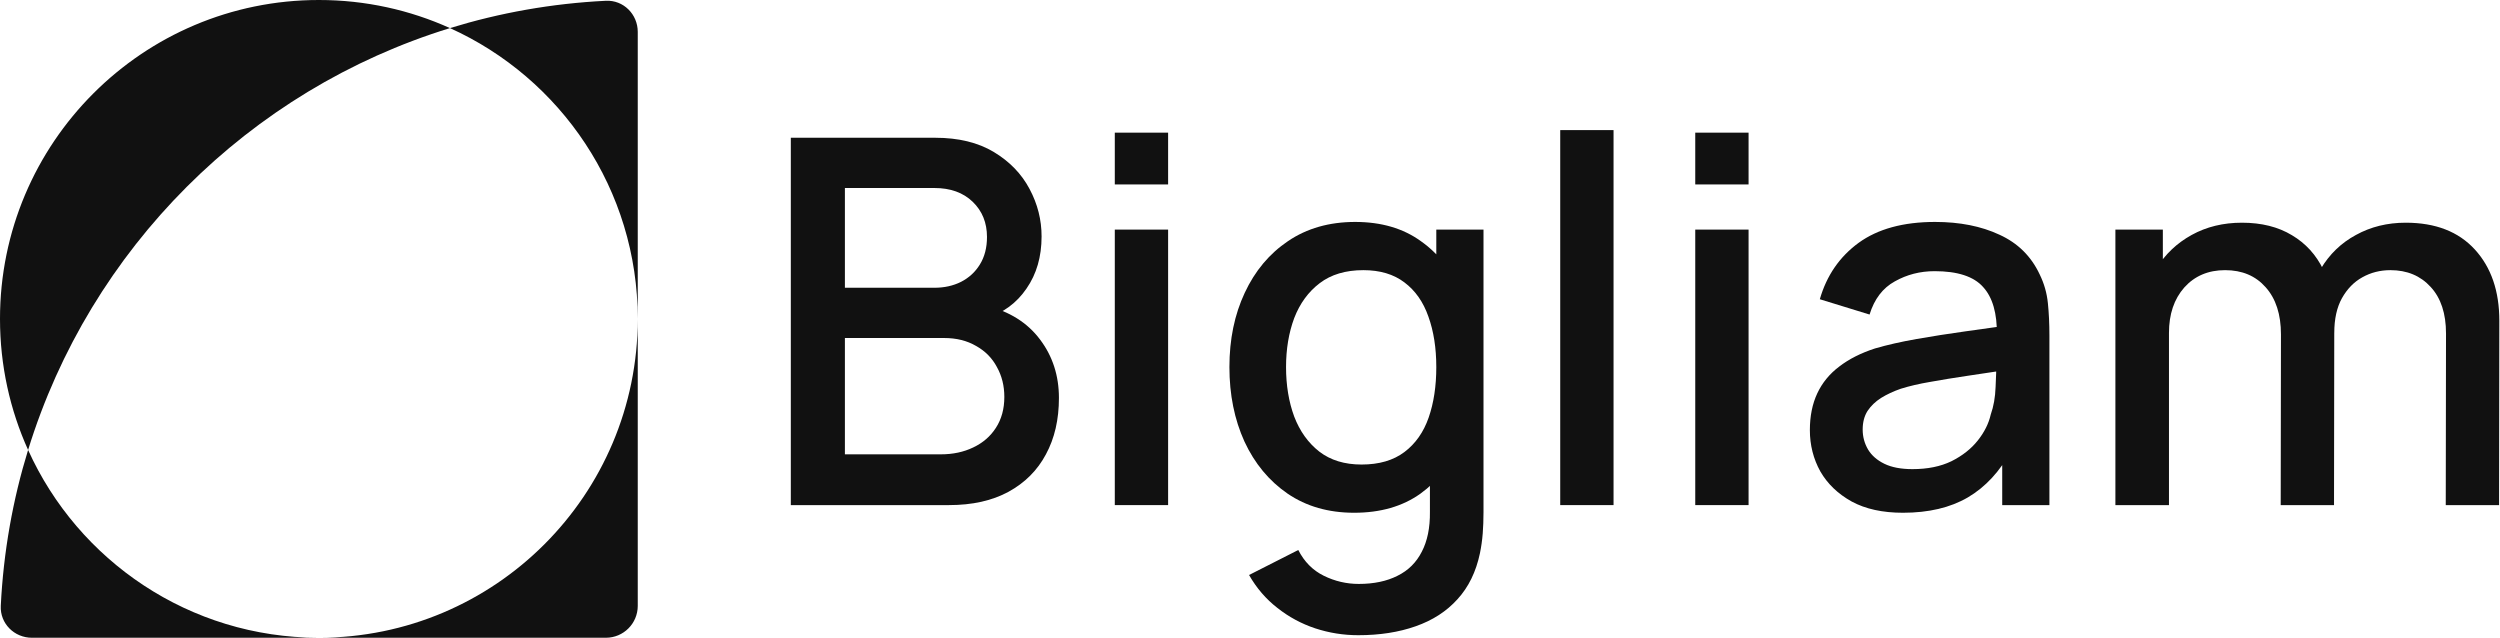
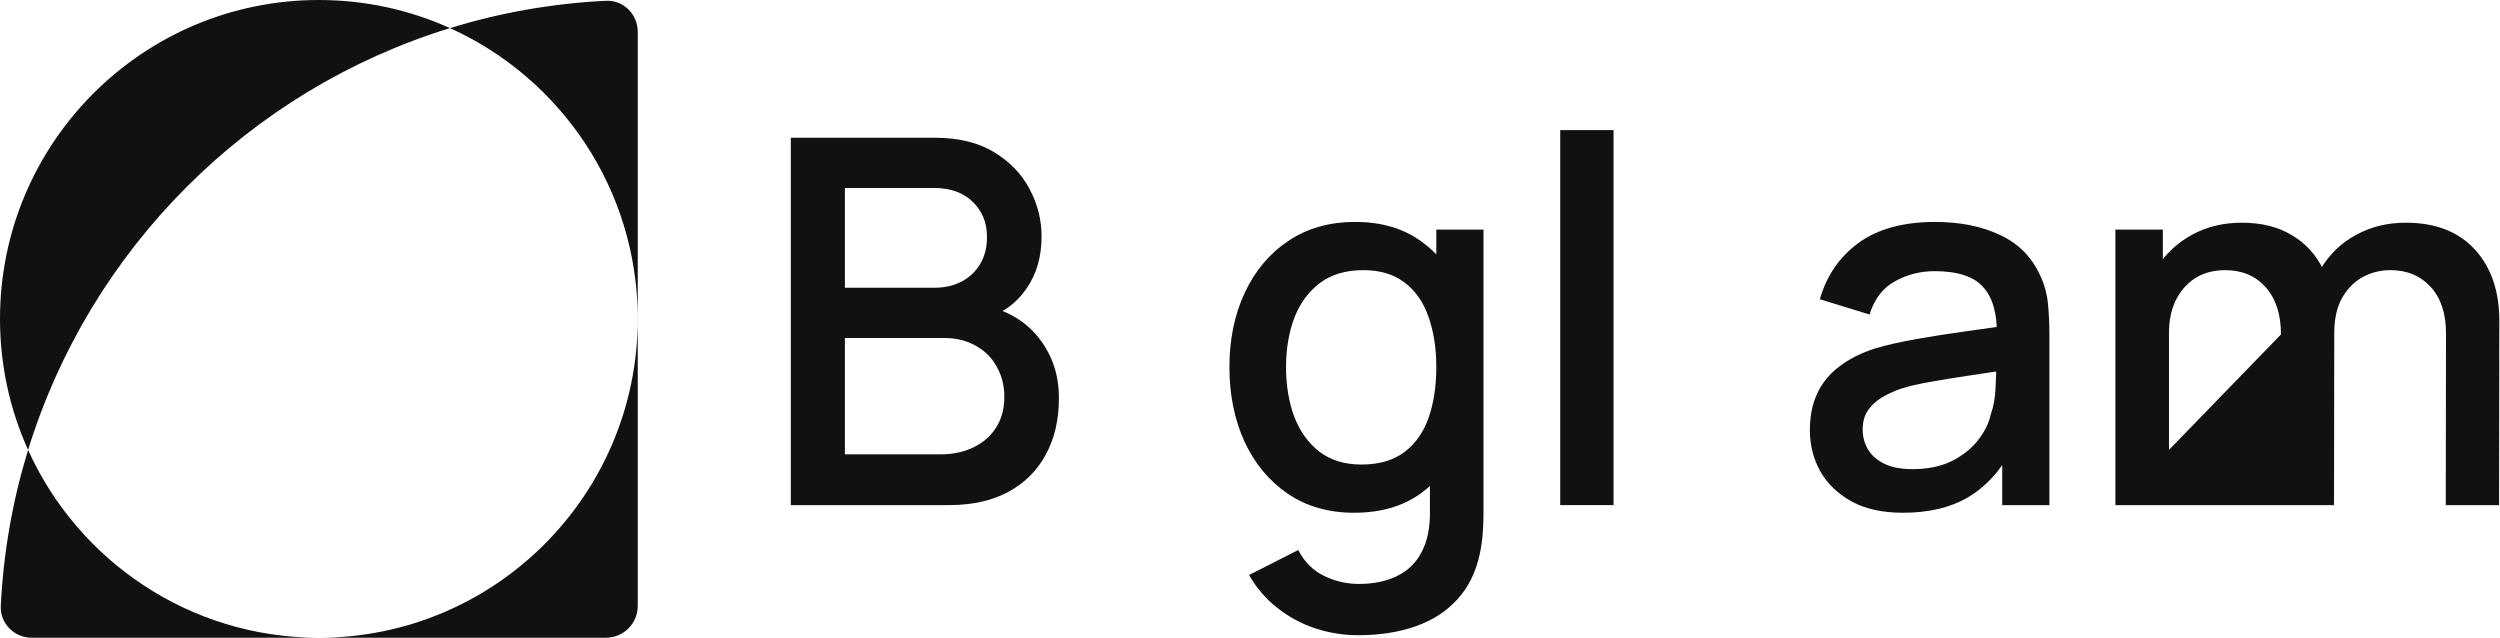
<svg xmlns="http://www.w3.org/2000/svg" width="980" height="250" viewBox="0 0 980 250" fill="none">
  <g clip-path="url(#clip0_14_2)">
    <path fill-rule="evenodd" clip-rule="evenodd" d="M11.015 176.383C5.025 195.85 1.349 216.331 0.307 237.505C-0.033 244.4 5.596 250 12.5 250H125H237.5C244.404 250 250 244.404 250 237.5V125V12.5C250 5.596 244.4 -0.033 237.505 0.307C216.331 1.349 195.85 5.025 176.383 11.015C160.709 3.939 143.314 0 125 0C55.964 0 0 55.964 0 125C0 143.314 3.939 160.709 11.015 176.383ZM11.015 176.383C30.613 219.79 74.279 250 125 250C194.036 250 250 194.036 250 125C250 74.279 219.79 30.613 176.383 11.015C97.515 35.281 35.281 97.515 11.015 176.383Z" fill="#111111" />
-     <path d="M958.736 198L958.836 130.7C958.836 122.9 956.836 116.833 952.836 112.5C948.836 108.1 943.569 105.9 937.036 105.9C933.036 105.9 929.369 106.833 926.036 108.7C922.769 110.5 920.102 113.233 918.036 116.9C916.036 120.5 915.036 125.033 915.036 130.5L904.936 125.4C904.802 117.8 906.403 111.133 909.736 105.4C913.136 99.666 917.736 95.233 923.536 92.1C929.336 88.9 935.836 87.3 943.036 87.3C954.702 87.3 963.736 90.8 970.136 97.8C976.536 104.8 979.736 114.1 979.736 125.7L979.636 198H958.736ZM829.236 198V90H847.836V121.2H850.236V198H829.236ZM894.036 198L894.136 131.1C894.136 123.233 892.136 117.066 888.136 112.6C884.202 108.133 878.903 105.9 872.236 105.9C865.636 105.9 860.303 108.166 856.236 112.7C852.236 117.233 850.236 123.166 850.236 130.5L840.236 124.1C840.236 117.033 841.936 110.733 845.336 105.2C848.736 99.666 853.336 95.3 859.136 92.1C864.936 88.9 871.502 87.3 878.836 87.3C886.502 87.3 893.036 88.933 898.436 92.2C903.836 95.4 907.936 99.9 910.736 105.7C913.603 111.5 915.036 118.233 915.036 125.9L914.936 198H894.036Z" fill="#111111" />
+     <path d="M958.736 198L958.836 130.7C958.836 122.9 956.836 116.833 952.836 112.5C948.836 108.1 943.569 105.9 937.036 105.9C933.036 105.9 929.369 106.833 926.036 108.7C922.769 110.5 920.102 113.233 918.036 116.9C916.036 120.5 915.036 125.033 915.036 130.5L904.936 125.4C904.802 117.8 906.403 111.133 909.736 105.4C913.136 99.666 917.736 95.233 923.536 92.1C929.336 88.9 935.836 87.3 943.036 87.3C954.702 87.3 963.736 90.8 970.136 97.8C976.536 104.8 979.736 114.1 979.736 125.7L979.636 198H958.736ZM829.236 198V90H847.836V121.2H850.236V198H829.236ZL894.136 131.1C894.136 123.233 892.136 117.066 888.136 112.6C884.202 108.133 878.903 105.9 872.236 105.9C865.636 105.9 860.303 108.166 856.236 112.7C852.236 117.233 850.236 123.166 850.236 130.5L840.236 124.1C840.236 117.033 841.936 110.733 845.336 105.2C848.736 99.666 853.336 95.3 859.136 92.1C864.936 88.9 871.502 87.3 878.836 87.3C886.502 87.3 893.036 88.933 898.436 92.2C903.836 95.4 907.936 99.9 910.736 105.7C913.603 111.5 915.036 118.233 915.036 125.9L914.936 198H894.036Z" fill="#111111" />
    <path d="M745.969 201C737.969 201 731.269 199.533 725.869 196.6C720.469 193.6 716.369 189.667 713.569 184.8C710.835 179.867 709.469 174.467 709.469 168.6C709.469 163.133 710.435 158.333 712.369 154.2C714.302 150.067 717.169 146.567 720.969 143.7C724.769 140.767 729.435 138.4 734.969 136.6C739.769 135.2 745.202 133.967 751.269 132.9C757.335 131.833 763.702 130.833 770.369 129.9C777.102 128.967 783.769 128.033 790.369 127.1L782.769 131.3C782.902 122.833 781.102 116.567 777.369 112.5C773.702 108.367 767.369 106.3 758.369 106.3C752.702 106.3 747.502 107.633 742.769 110.3C738.035 112.9 734.735 117.233 732.869 123.3L713.369 117.3C716.035 108.033 721.102 100.667 728.569 95.2C736.102 89.733 746.102 87 758.569 87C768.235 87 776.635 88.667 783.769 92C790.969 95.267 796.235 100.467 799.569 107.6C801.302 111.133 802.369 114.867 802.769 118.8C803.169 122.733 803.369 126.967 803.369 131.5V198H784.869V173.3L788.469 176.5C784.002 184.767 778.302 190.933 771.369 195C764.502 199 756.035 201 745.969 201ZM749.669 183.9C755.602 183.9 760.702 182.867 764.969 180.8C769.235 178.667 772.669 175.967 775.269 172.7C777.869 169.433 779.569 166.033 780.369 162.5C781.502 159.3 782.135 155.7 782.269 151.7C782.469 147.7 782.569 144.5 782.569 142.1L789.369 144.6C782.769 145.6 776.769 146.5 771.369 147.3C765.969 148.1 761.069 148.9 756.669 149.7C752.335 150.433 748.469 151.333 745.069 152.4C742.202 153.4 739.635 154.6 737.369 156C735.169 157.4 733.402 159.1 732.069 161.1C730.802 163.1 730.169 165.533 730.169 168.4C730.169 171.2 730.869 173.8 732.269 176.2C733.669 178.533 735.802 180.4 738.669 181.8C741.535 183.2 745.202 183.9 749.669 183.9Z" fill="#111111" />
-     <path d="M664.539 72.3V52H685.439V72.3H664.539ZM664.539 198V90H685.439V198H664.539Z" fill="#111111" />
    <path d="M611.609 198V51H632.509V198H611.609Z" fill="#111111" />
    <path d="M532.43 249C526.63 249 520.996 248.1 515.53 246.3C510.13 244.5 505.196 241.833 500.73 238.3C496.263 234.833 492.563 230.533 489.63 225.4L508.93 215.6C511.263 220.2 514.596 223.567 518.93 225.7C523.263 227.833 527.83 228.9 532.63 228.9C538.563 228.9 543.63 227.833 547.83 225.7C552.03 223.633 555.196 220.5 557.33 216.3C559.53 212.1 560.596 206.9 560.53 200.7V170.5H563.03V90H581.53V200.9C581.53 203.767 581.43 206.5 581.23 209.1C581.03 211.7 580.663 214.3 580.13 216.9C578.596 224.167 575.663 230.167 571.33 234.9C567.063 239.633 561.596 243.167 554.93 245.5C548.33 247.833 540.83 249 532.43 249ZM530.83 201C520.763 201 512.063 198.5 504.73 193.5C497.463 188.5 491.83 181.7 487.83 173.1C483.896 164.433 481.93 154.7 481.93 143.9C481.93 133.033 483.93 123.333 487.93 114.8C491.93 106.2 497.596 99.433 504.93 94.5C512.33 89.5 521.096 87 531.23 87C541.43 87 549.996 89.5 556.93 94.5C563.93 99.433 569.196 106.2 572.73 114.8C576.33 123.4 578.13 133.1 578.13 143.9C578.13 154.7 576.33 164.4 572.73 173C569.13 181.6 563.83 188.433 556.83 193.5C549.83 198.5 541.163 201 530.83 201ZM533.73 182.1C540.596 182.1 546.196 180.467 550.53 177.2C554.863 173.933 558.03 169.433 560.03 163.7C562.03 157.967 563.03 151.367 563.03 143.9C563.03 136.433 561.996 129.833 559.93 124.1C557.93 118.367 554.796 113.9 550.53 110.7C546.33 107.5 540.963 105.9 534.43 105.9C527.496 105.9 521.796 107.6 517.33 111C512.863 114.4 509.53 118.967 507.33 124.7C505.196 130.433 504.13 136.833 504.13 143.9C504.13 151.033 505.196 157.5 507.33 163.3C509.53 169.033 512.796 173.6 517.13 177C521.53 180.4 527.063 182.1 533.73 182.1Z" fill="#111111" />
-     <path d="M437 72.3V52H457.9V72.3H437ZM437 198V90H457.9V198H437Z" fill="#111111" />
    <path d="M310 198V54H366.6C375.733 54 383.4 55.867 389.6 59.6C395.8 63.333 400.467 68.167 403.6 74.1C406.733 79.967 408.3 86.167 408.3 92.7C408.3 100.633 406.333 107.433 402.4 113.1C398.533 118.767 393.3 122.633 386.7 124.7L386.5 119.8C395.7 122.067 402.767 126.5 407.7 133.1C412.633 139.633 415.1 147.267 415.1 156C415.1 164.467 413.4 171.833 410 178.1C406.667 184.367 401.767 189.267 395.3 192.8C388.9 196.267 381.133 198 372 198H310ZM331.2 178.1H368.8C373.533 178.1 377.767 177.2 381.5 175.4C385.3 173.6 388.267 171.033 390.4 167.7C392.6 164.3 393.7 160.267 393.7 155.6C393.7 151.267 392.733 147.367 390.8 143.9C388.933 140.367 386.2 137.6 382.6 135.6C379.067 133.533 374.9 132.5 370.1 132.5H331.2V178.1ZM331.2 112.8H366.3C370.167 112.8 373.633 112.033 376.7 110.5C379.833 108.9 382.3 106.633 384.1 103.7C385.967 100.7 386.9 97.1 386.9 92.9C386.9 87.3 385.033 82.7 381.3 79.1C377.567 75.5 372.567 73.7 366.3 73.7H331.2V112.8Z" fill="#111111" />
  </g>
  <defs>
    <clipPath id="clip0_14_2">
      <rect width="980" height="250" fill="white" />
    </clipPath>
  </defs>
</svg>